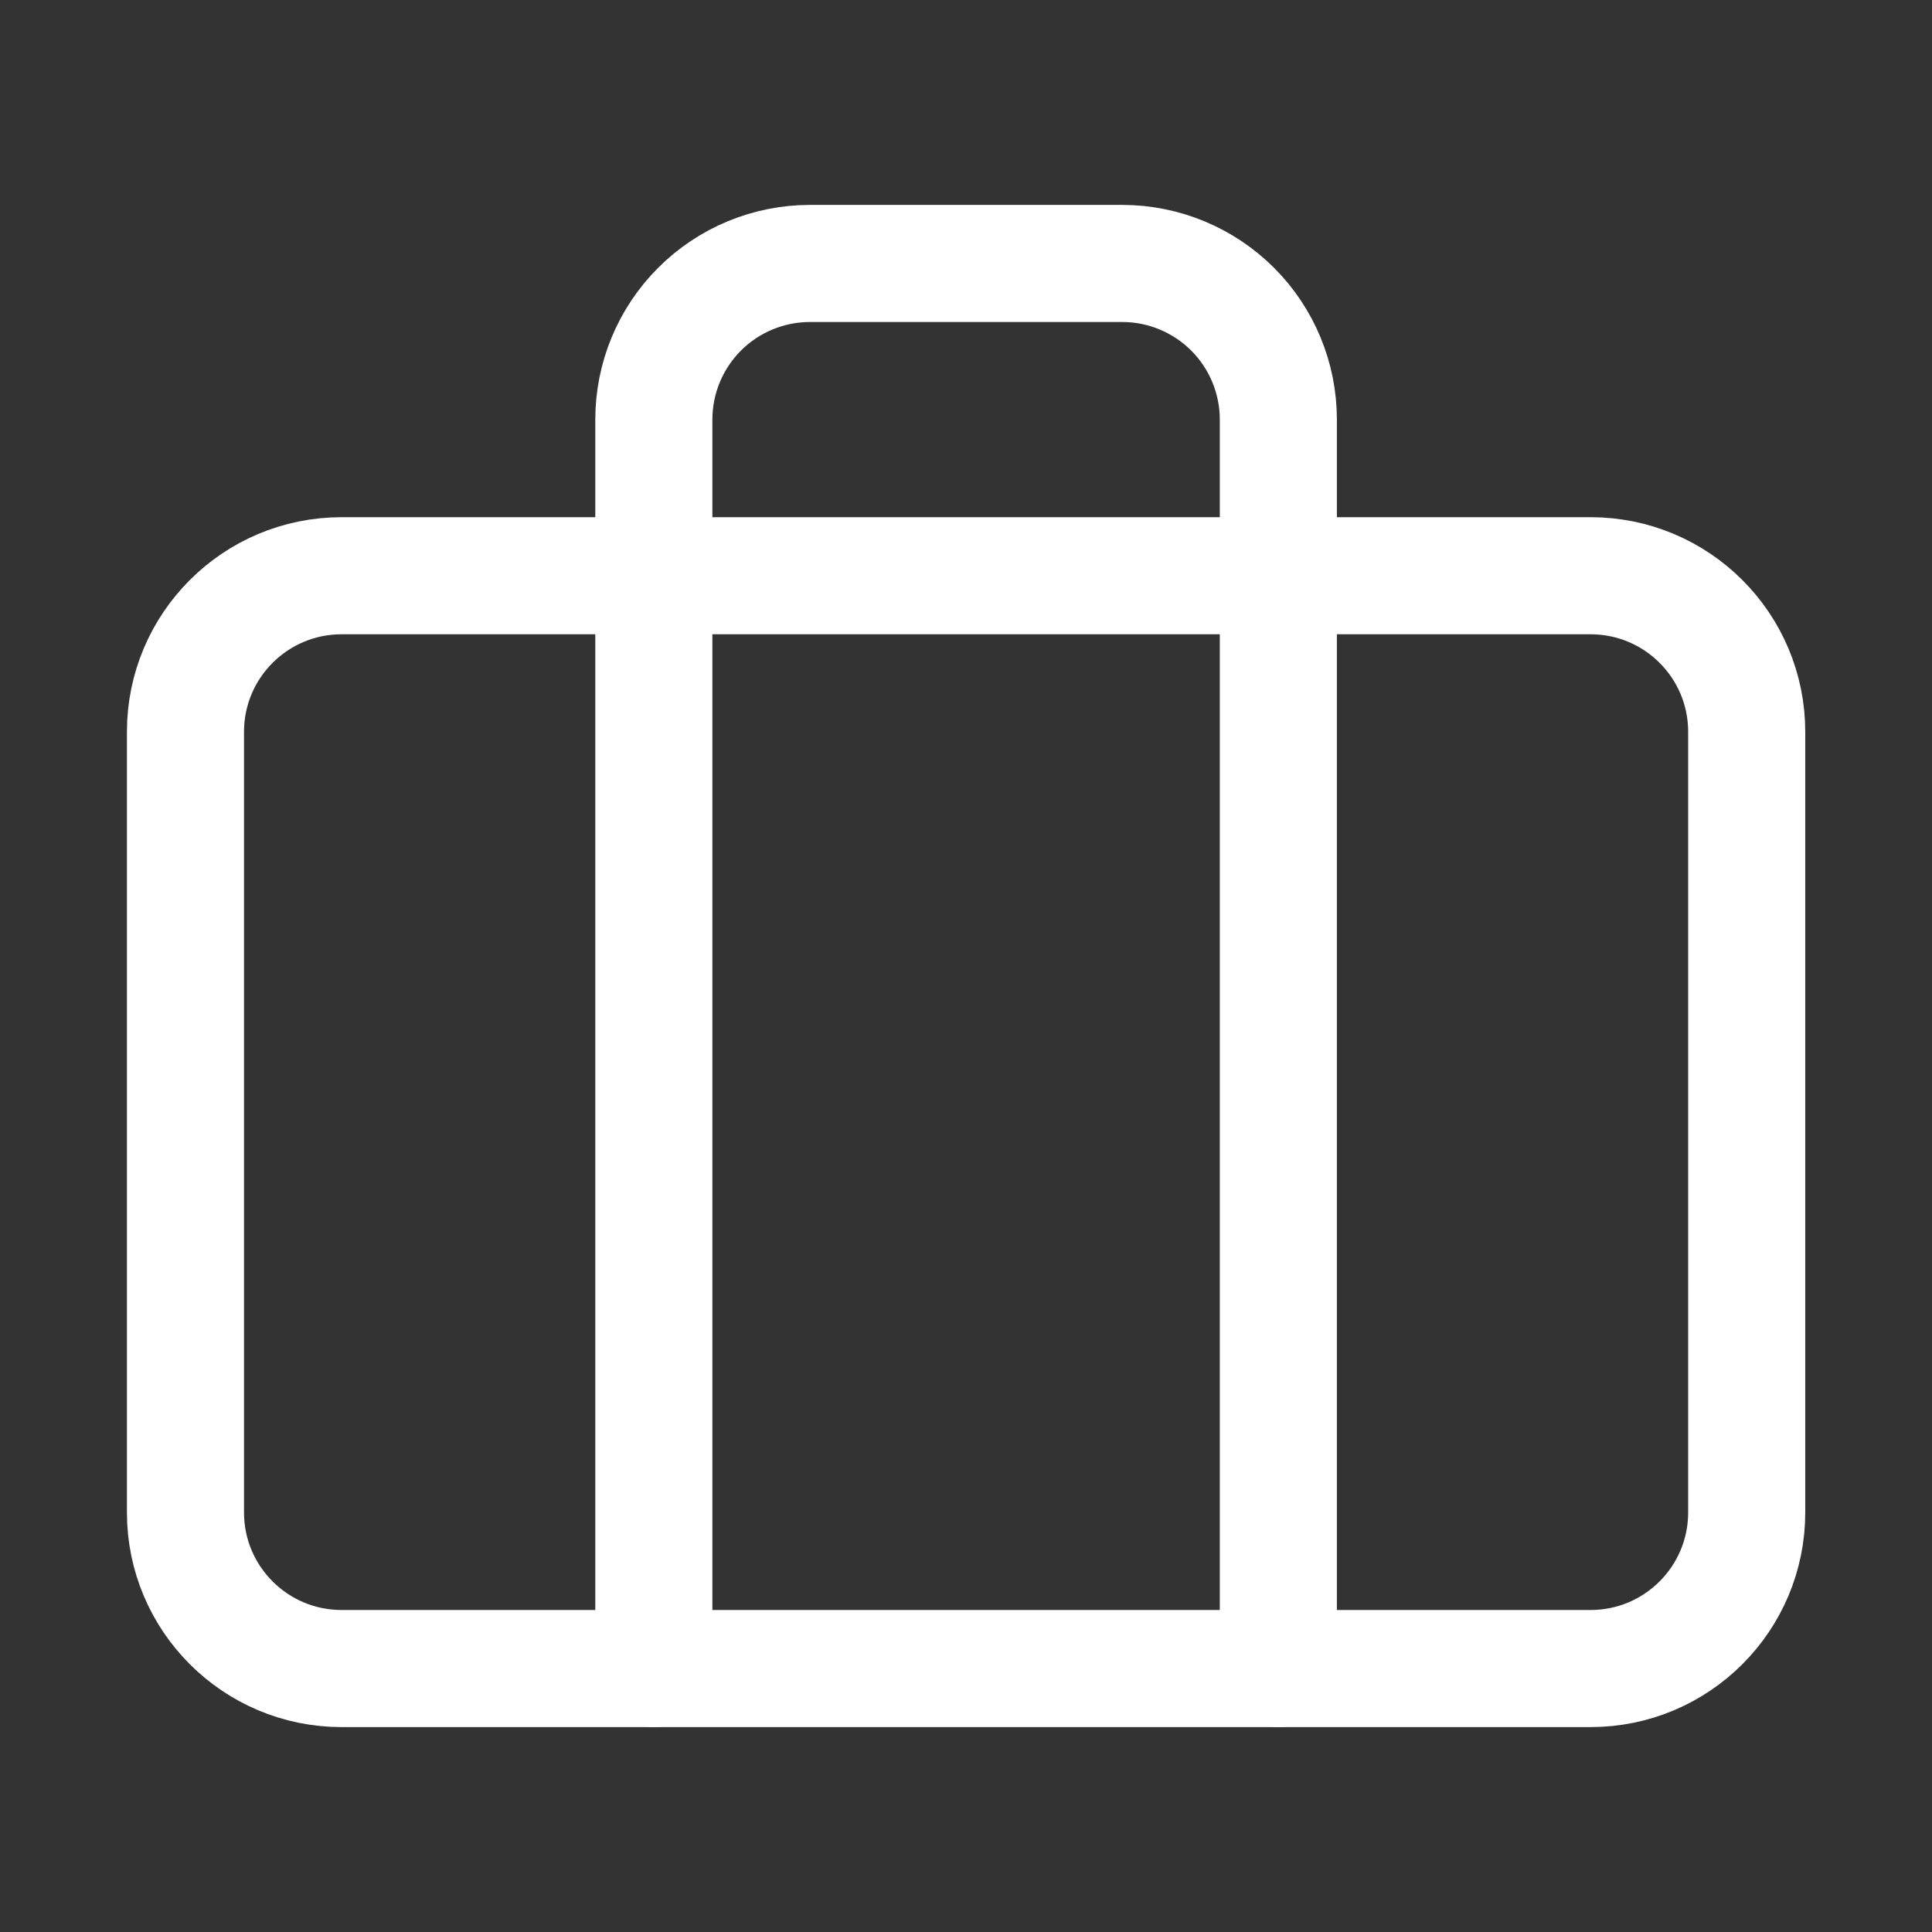
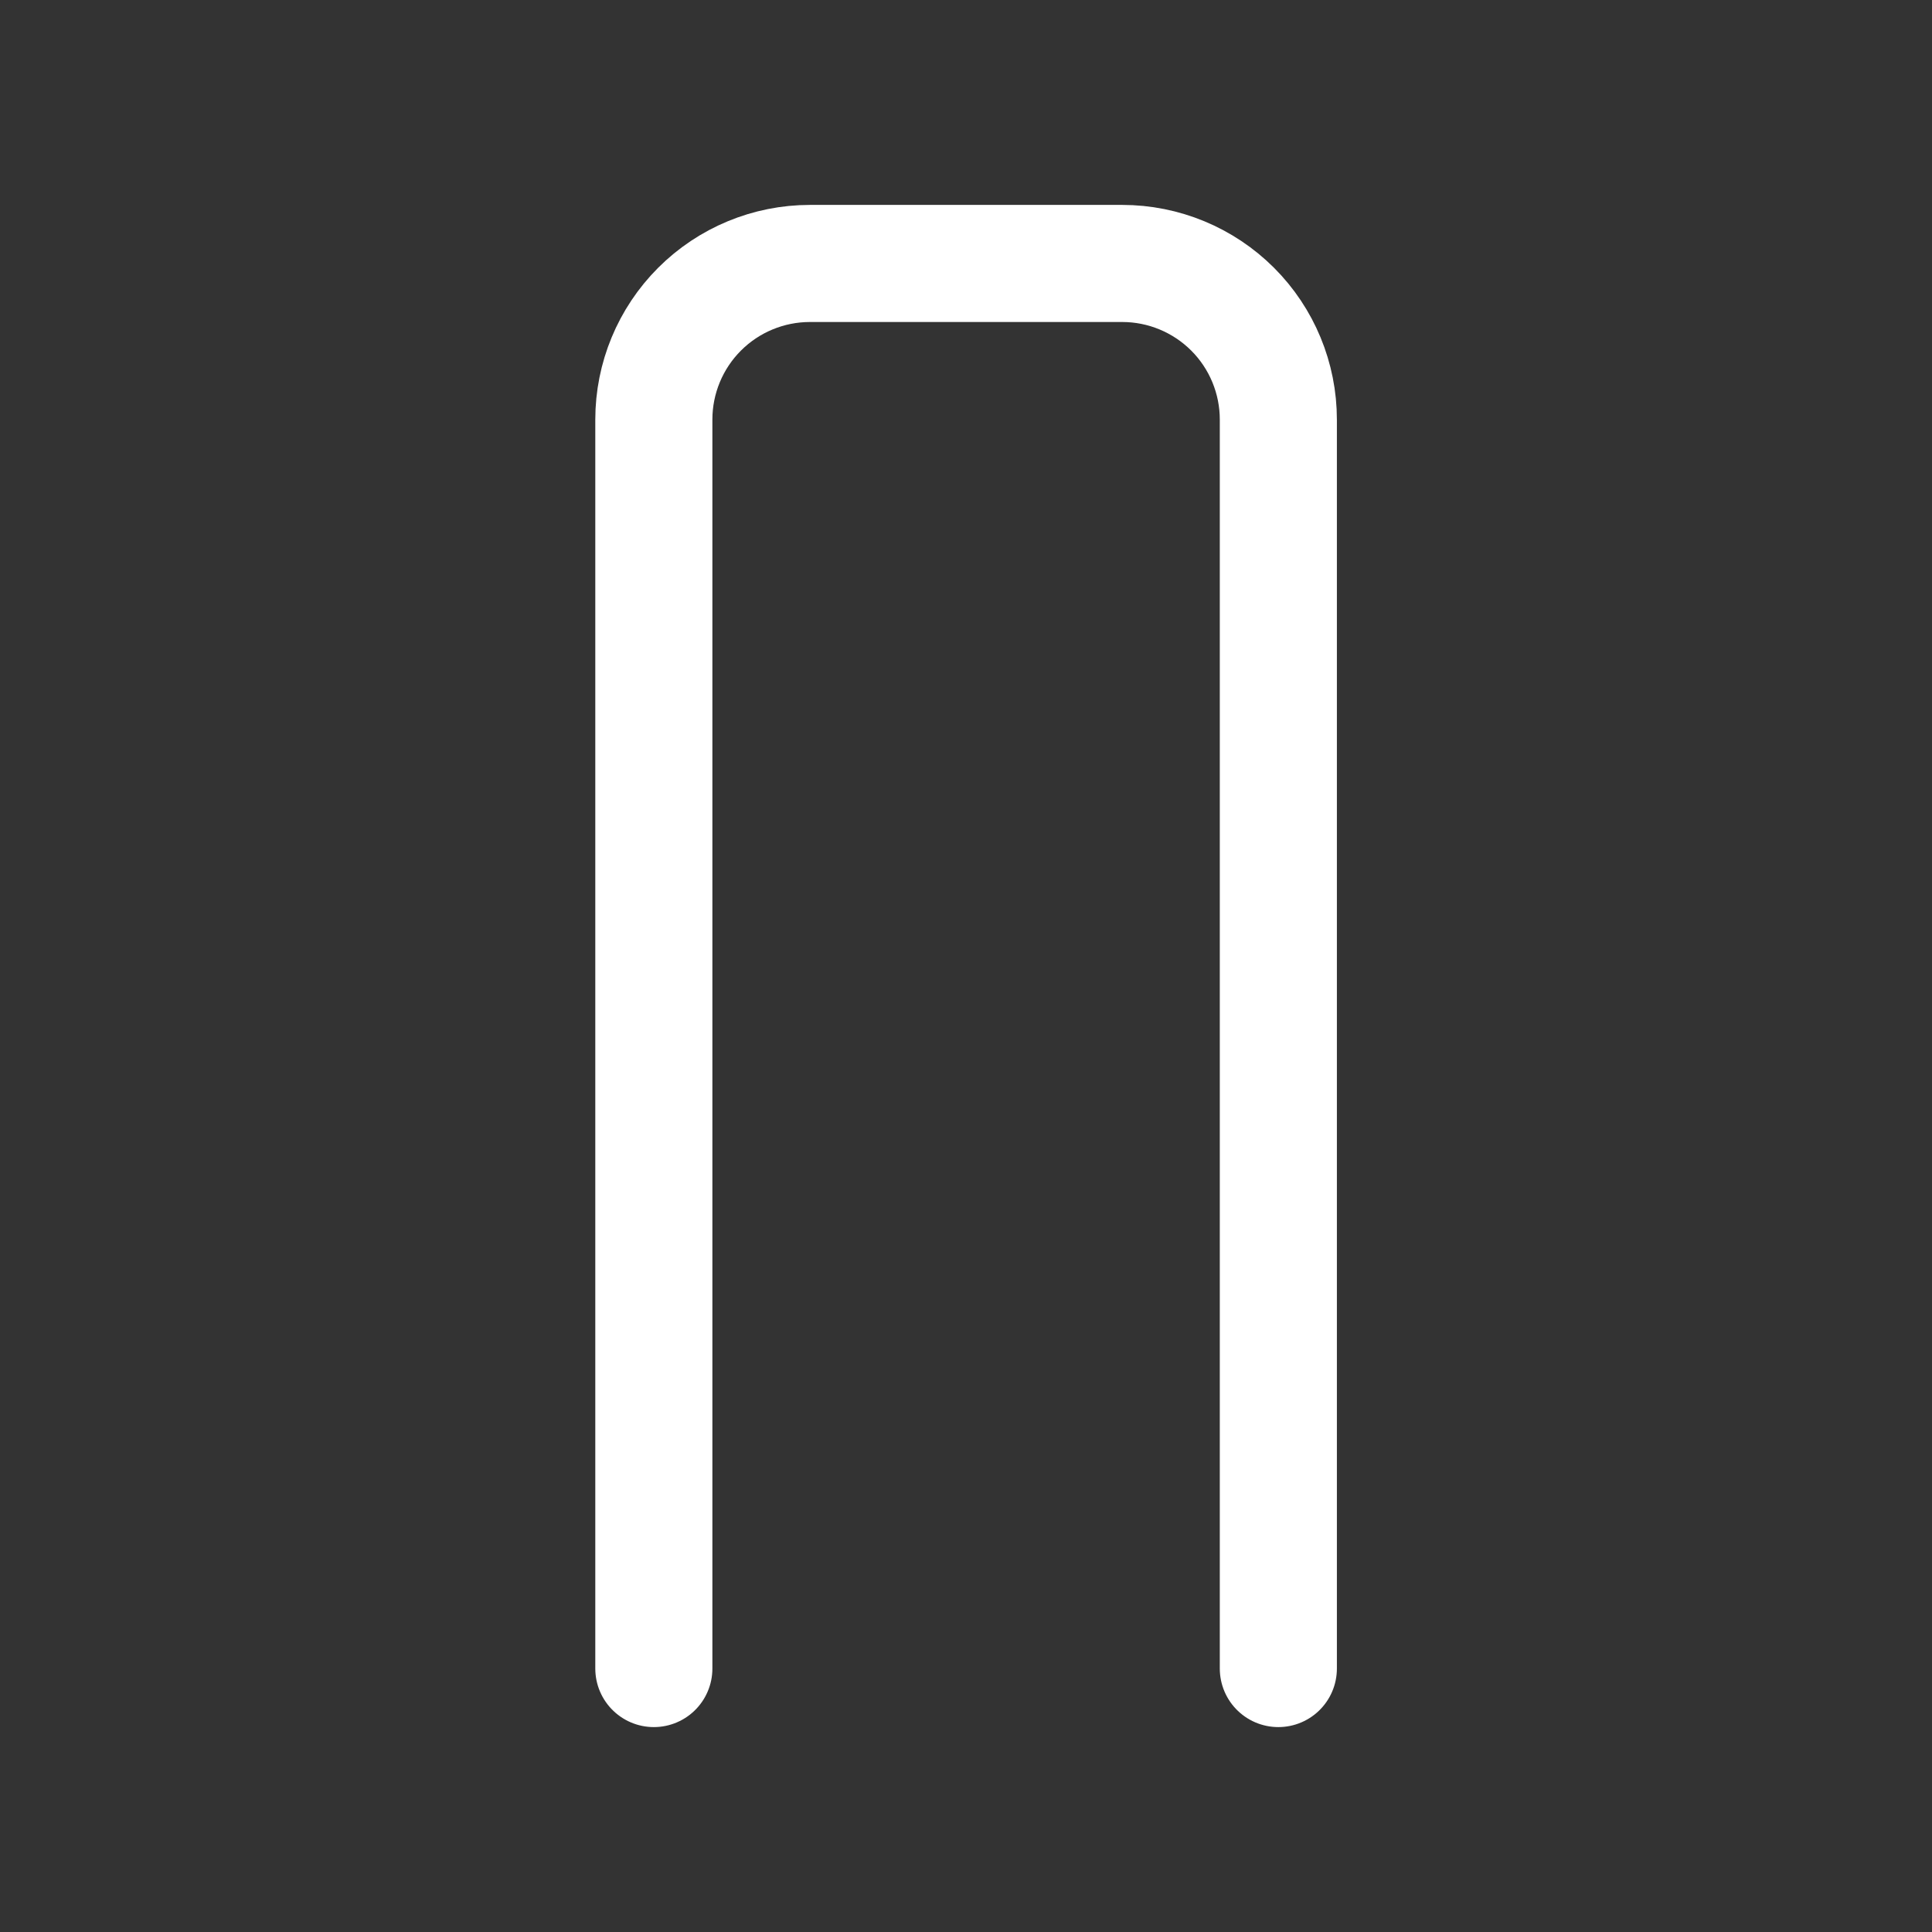
<svg xmlns="http://www.w3.org/2000/svg" width="33" height="33" viewBox="0 0 33 33" fill="none">
  <rect x="0" y="0" width="33" height="33" fill="#333333" stroke="none" />
-   <path d="M27.168 9.834H5.835C4.362 9.834 3.168 11.027 3.168 12.5V25.834C3.168 27.306 4.362 28.5 5.835 28.5H27.168C28.641 28.5 29.835 27.306 29.835 25.834V12.5C29.835 11.027 28.641 9.834 27.168 9.834Z" stroke="#FFFFFF" stroke-width="2" stroke-linecap="round" stroke-linejoin="round" />
  <path d="M21.835 28.5V7.167C21.835 6.459 21.554 5.781 21.054 5.281C20.553 4.781 19.875 4.5 19.168 4.5H13.835C13.127 4.5 12.449 4.781 11.949 5.281C11.449 5.781 11.168 6.459 11.168 7.167V28.5" stroke="#FFFFFF" stroke-width="2" stroke-linecap="round" stroke-linejoin="round" />
</svg>